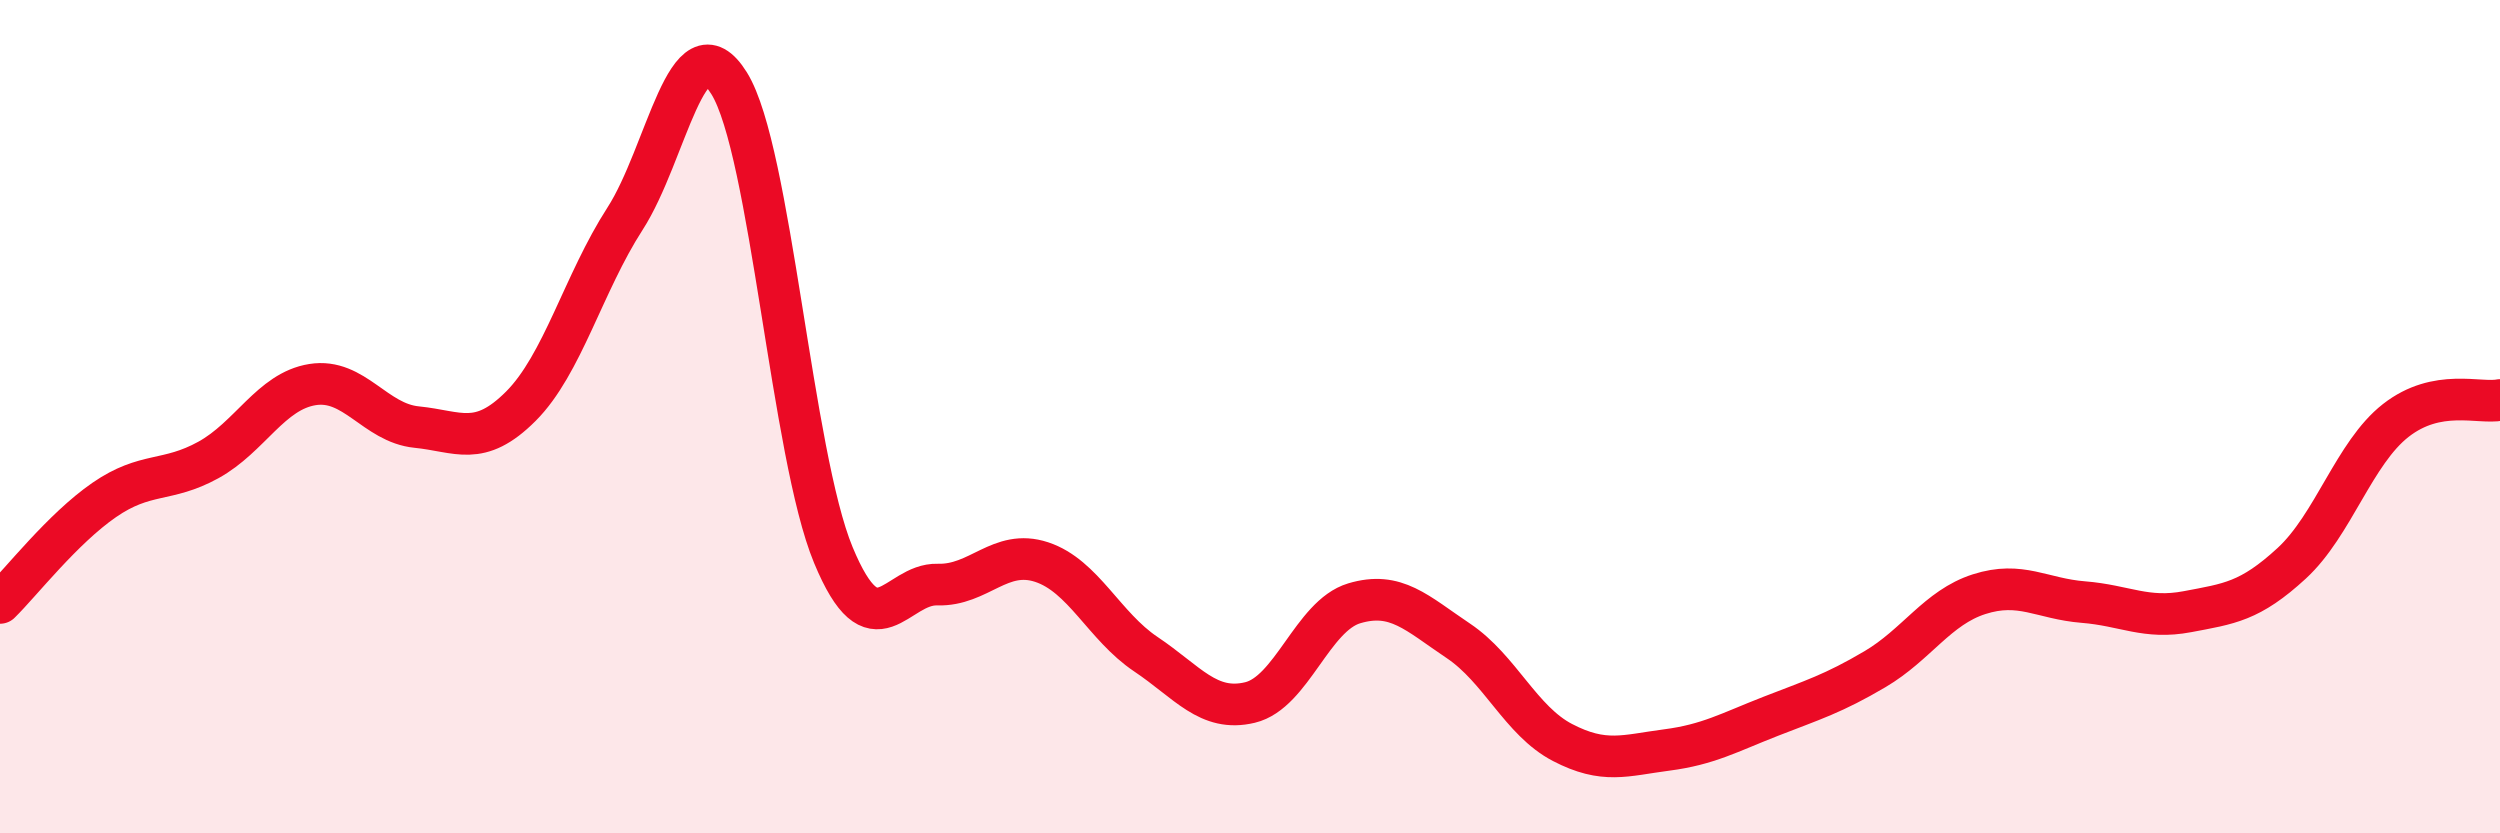
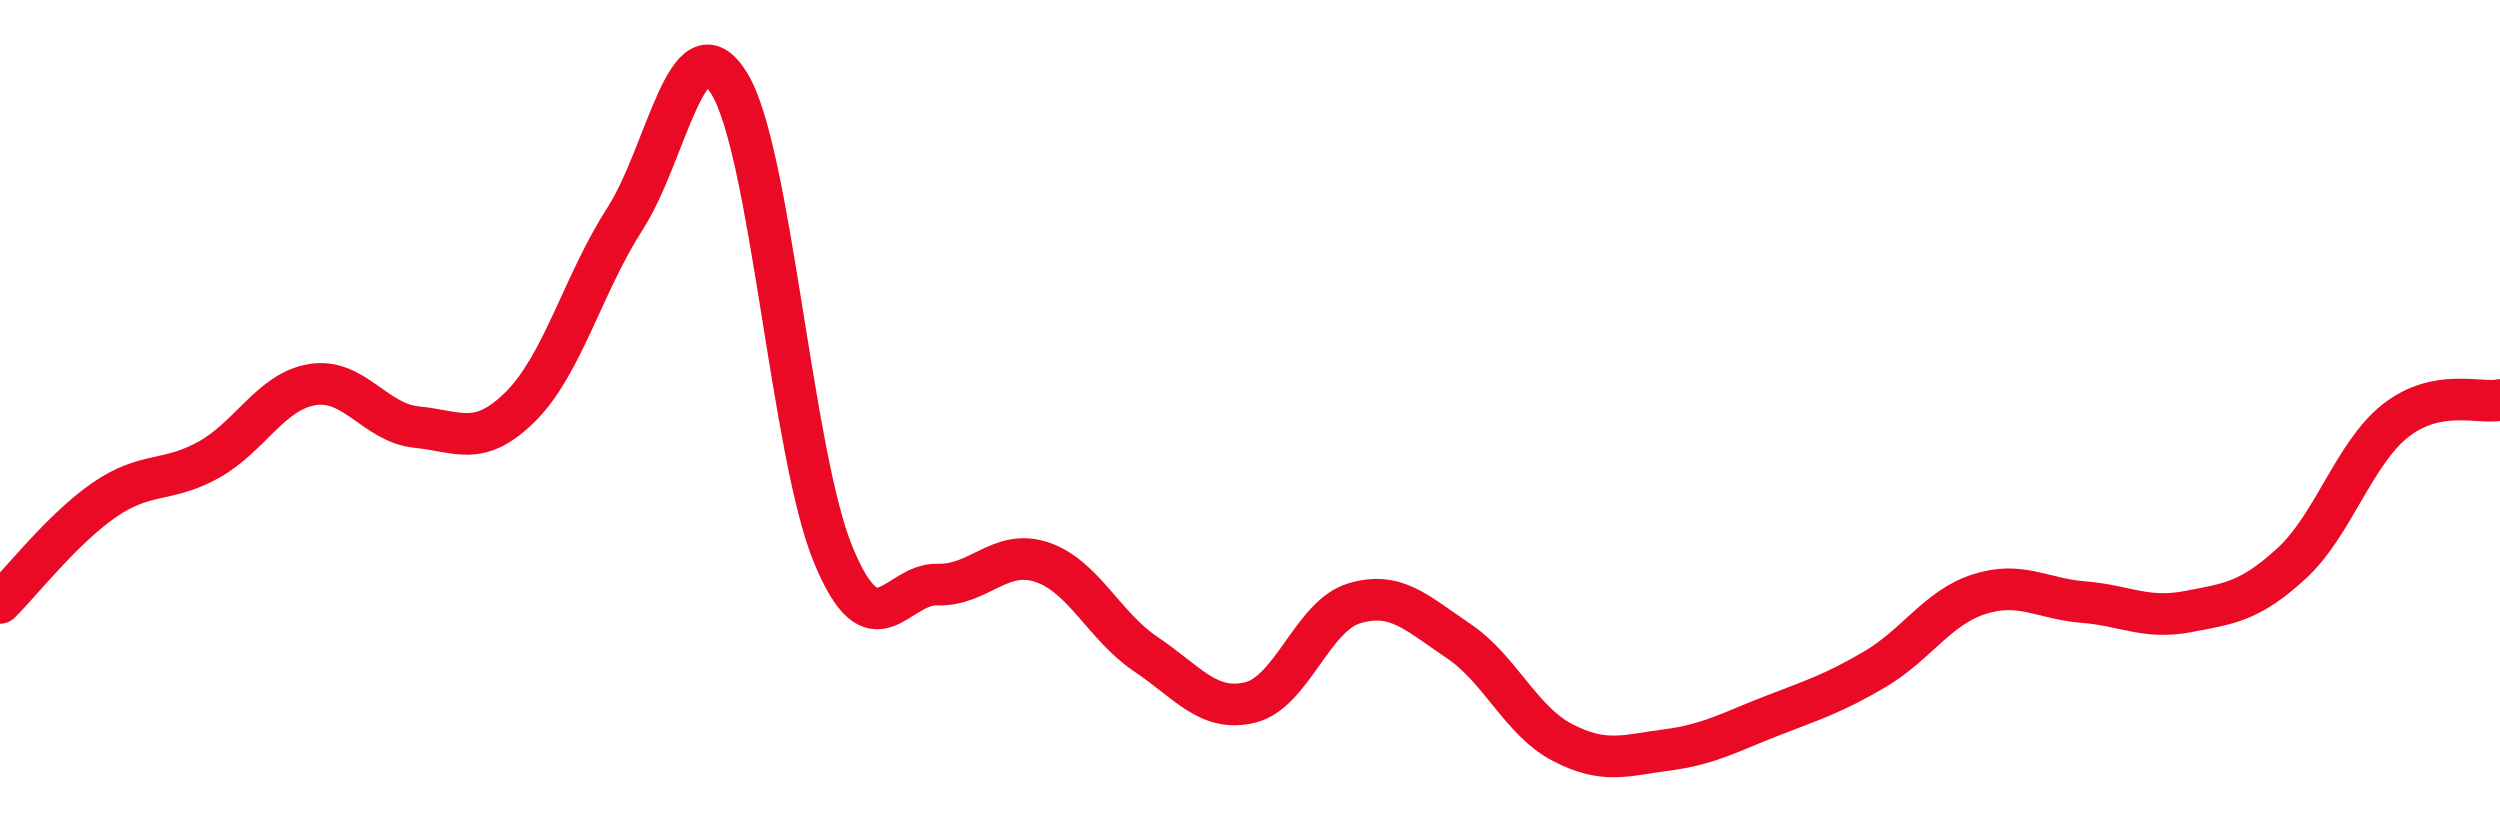
<svg xmlns="http://www.w3.org/2000/svg" width="60" height="20" viewBox="0 0 60 20">
-   <path d="M 0,14.47 C 0.5,13.98 1.5,12.69 2.5,12 C 3.5,11.31 4,11.59 5,11.04 C 6,10.49 6.5,9.39 7.5,9.23 C 8.5,9.07 9,10.15 10,10.25 C 11,10.35 11.5,10.75 12.5,9.75 C 13.5,8.75 14,6.8 15,5.25 C 16,3.7 16.5,0.39 17.5,2 C 18.5,3.61 19,10.91 20,13.32 C 21,15.73 21.5,14 22.5,14.03 C 23.5,14.06 24,13.16 25,13.49 C 26,13.82 26.5,15.03 27.5,15.7 C 28.5,16.37 29,17.1 30,16.86 C 31,16.62 31.5,14.78 32.5,14.48 C 33.5,14.18 34,14.71 35,15.38 C 36,16.05 36.5,17.3 37.5,17.82 C 38.5,18.34 39,18.13 40,18 C 41,17.87 41.5,17.58 42.5,17.19 C 43.5,16.8 44,16.65 45,16.06 C 46,15.47 46.5,14.58 47.5,14.26 C 48.5,13.94 49,14.37 50,14.45 C 51,14.53 51.5,14.87 52.5,14.68 C 53.5,14.49 54,14.44 55,13.52 C 56,12.6 56.5,10.87 57.5,10.09 C 58.5,9.31 59.5,9.7 60,9.6L60 20L0 20Z" fill="#EB0A25" opacity="0.1" stroke-linecap="round" stroke-linejoin="round" />
  <path d="M 0,14.47 C 0.5,13.98 1.5,12.69 2.5,12 C 3.5,11.31 4,11.59 5,11.04 C 6,10.49 6.5,9.39 7.5,9.23 C 8.5,9.07 9,10.15 10,10.25 C 11,10.35 11.5,10.75 12.5,9.75 C 13.5,8.75 14,6.8 15,5.25 C 16,3.7 16.5,0.39 17.5,2 C 18.5,3.61 19,10.91 20,13.32 C 21,15.73 21.5,14 22.5,14.03 C 23.5,14.06 24,13.16 25,13.49 C 26,13.82 26.5,15.03 27.5,15.7 C 28.5,16.37 29,17.1 30,16.86 C 31,16.62 31.5,14.78 32.5,14.48 C 33.5,14.18 34,14.71 35,15.38 C 36,16.05 36.5,17.3 37.5,17.82 C 38.5,18.34 39,18.13 40,18 C 41,17.87 41.5,17.58 42.5,17.19 C 43.5,16.8 44,16.65 45,16.06 C 46,15.47 46.5,14.58 47.5,14.26 C 48.5,13.94 49,14.37 50,14.45 C 51,14.53 51.5,14.87 52.5,14.68 C 53.5,14.49 54,14.44 55,13.52 C 56,12.6 56.5,10.87 57.5,10.09 C 58.5,9.31 59.5,9.7 60,9.6" stroke="#EB0A25" stroke-width="1" fill="none" stroke-linecap="round" stroke-linejoin="round" />
</svg>